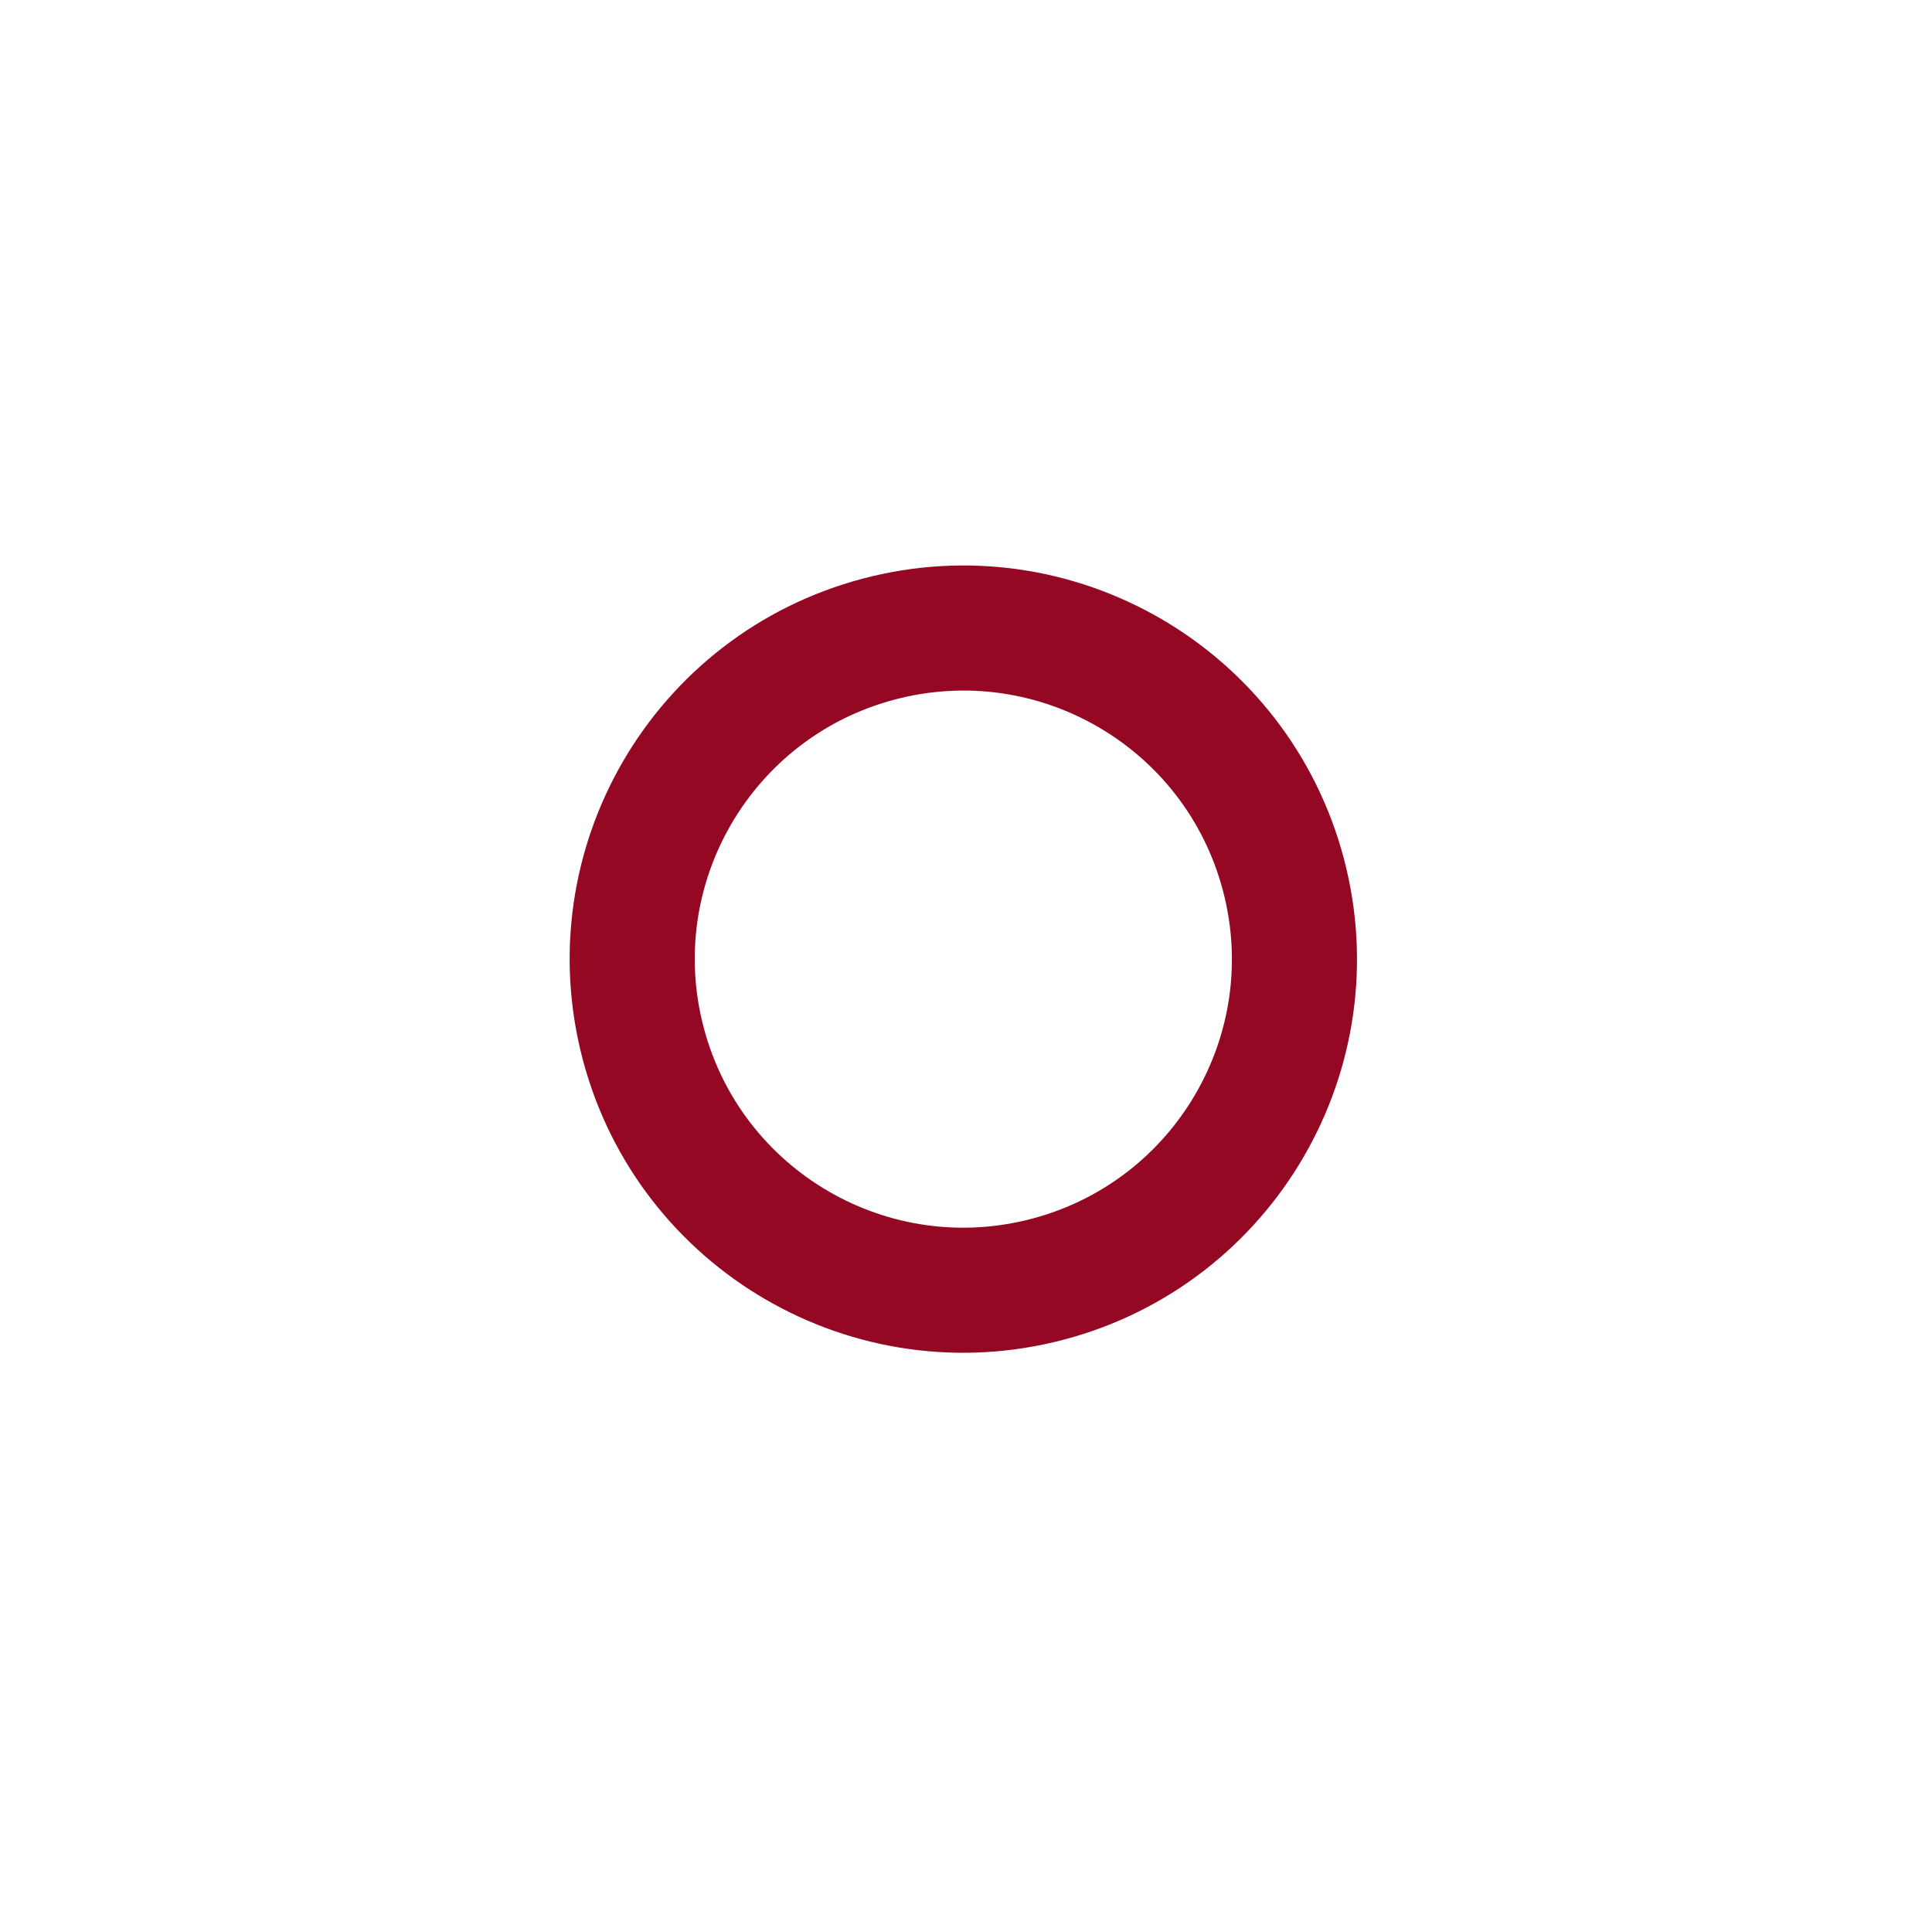
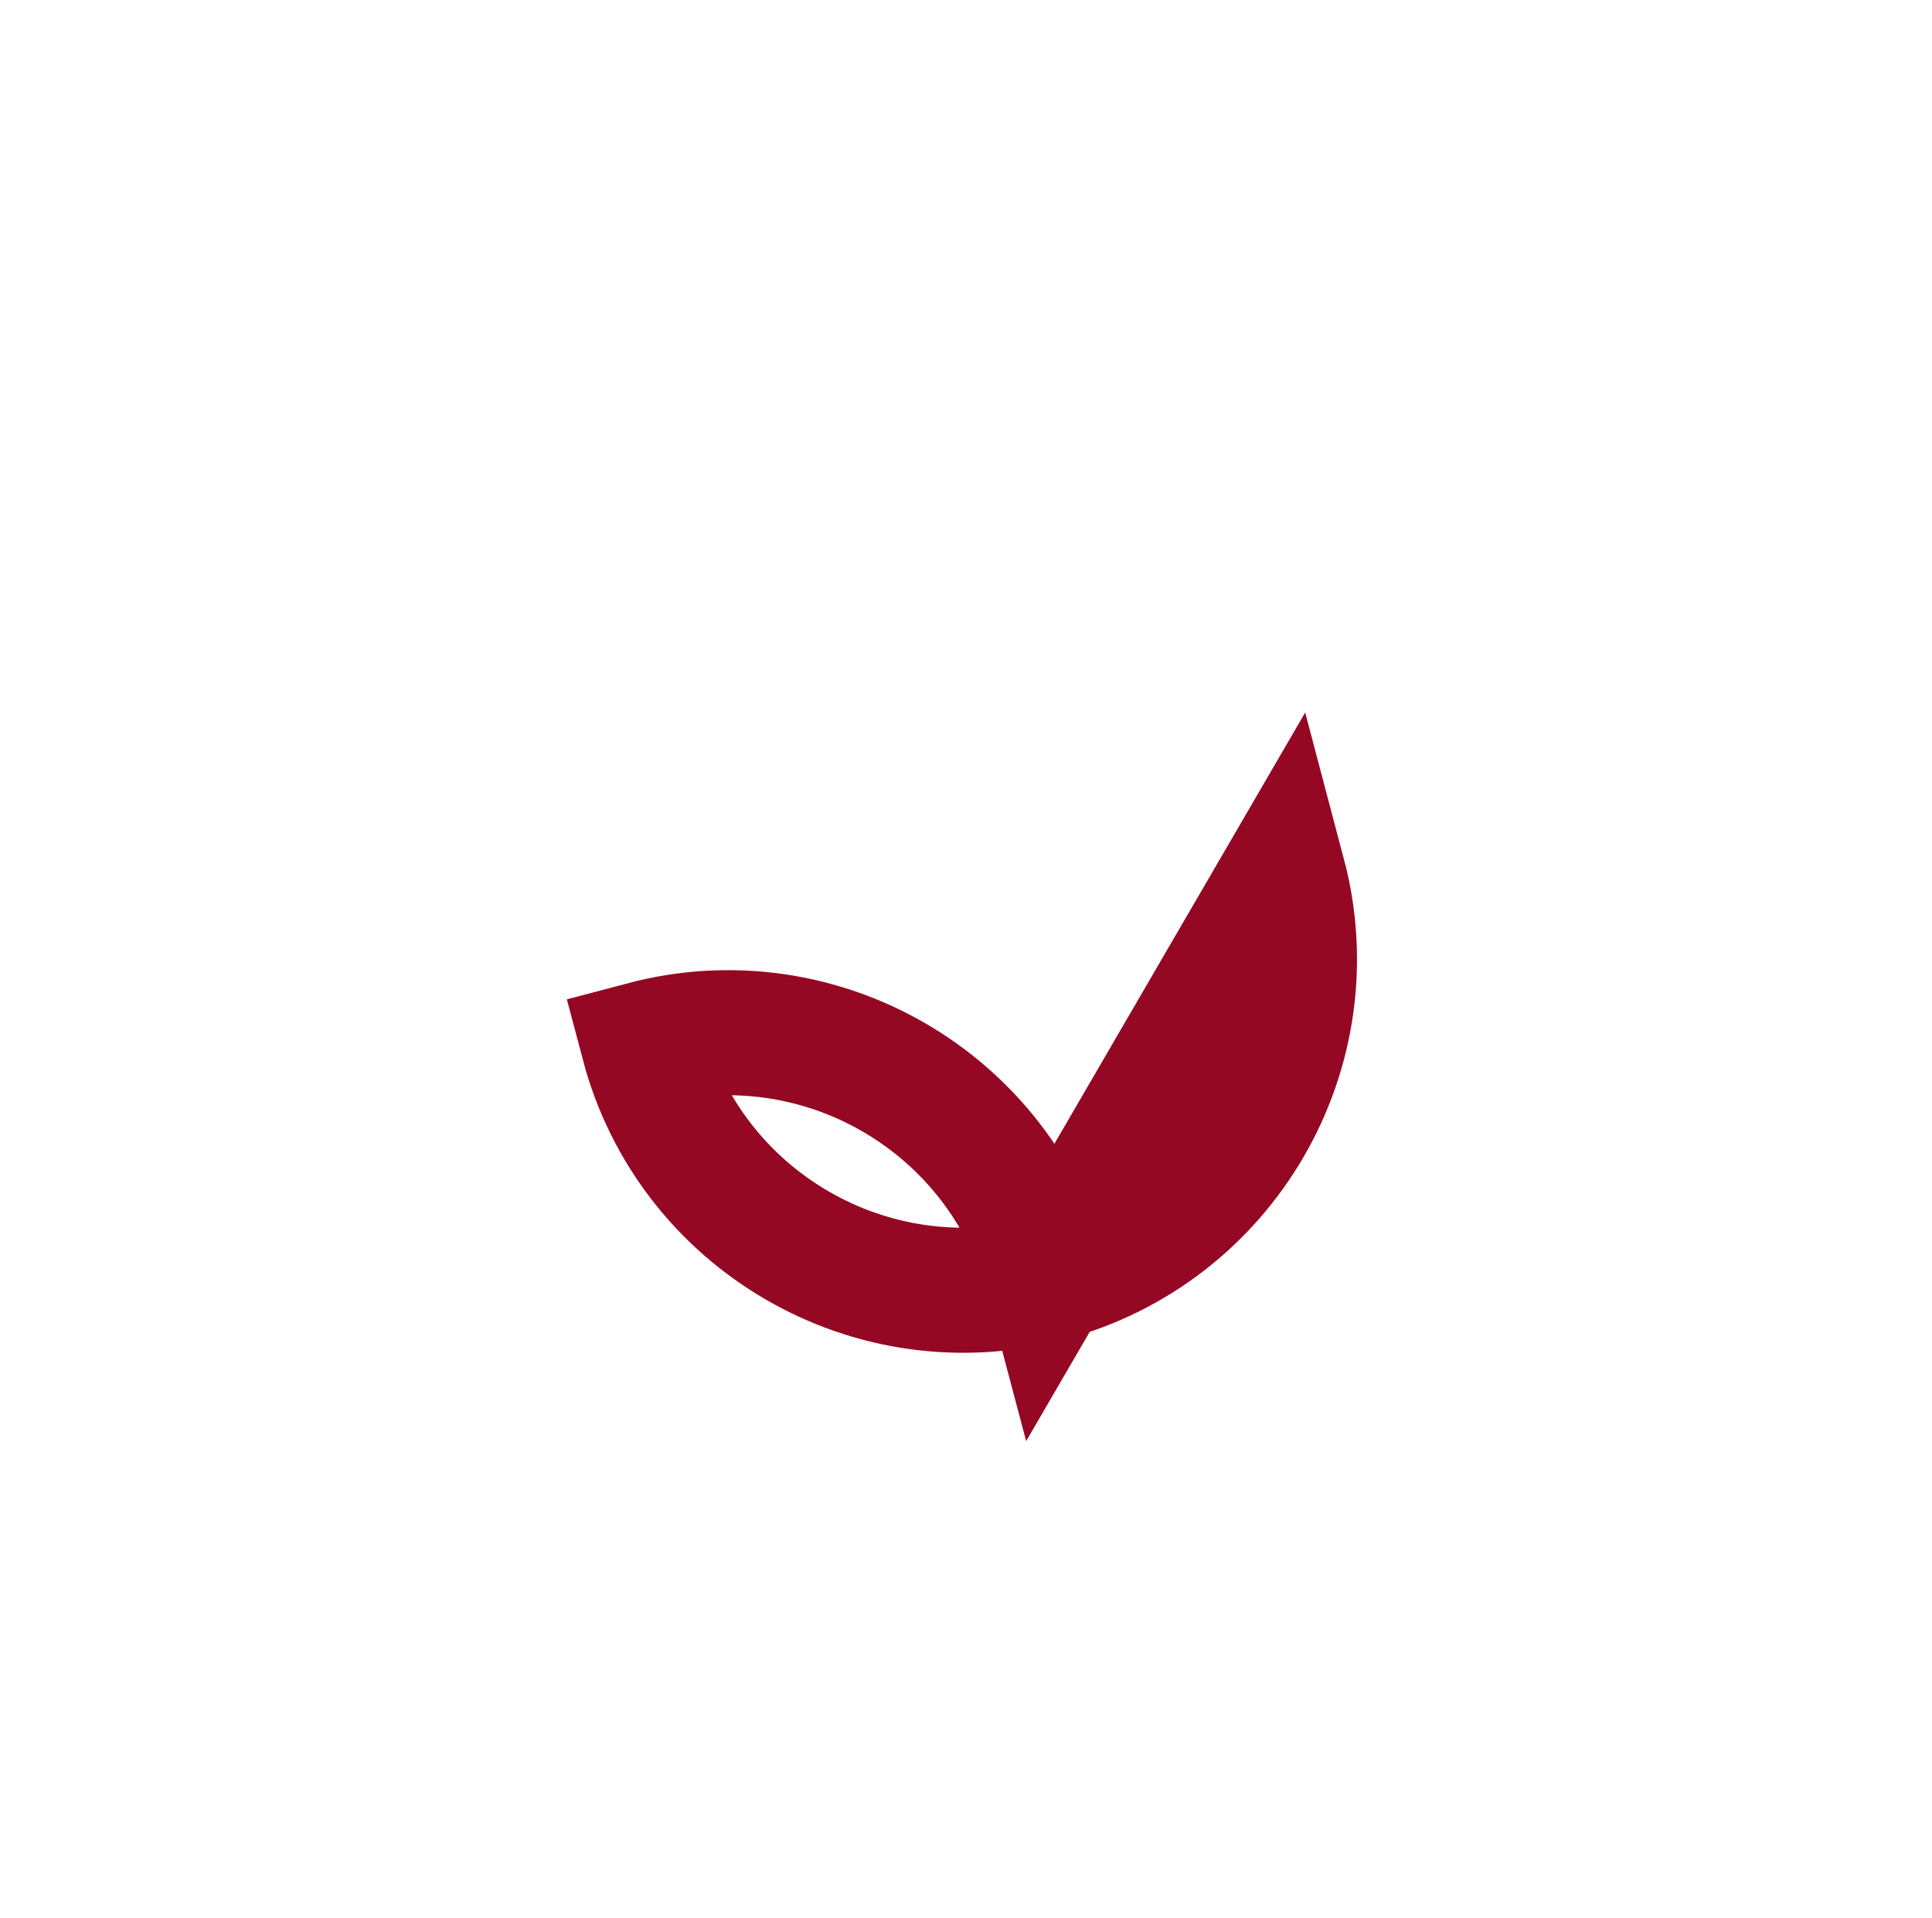
<svg xmlns="http://www.w3.org/2000/svg" id="SVGDoc" width="139px" height="138px" version="1.1" viewBox="0 0 139 138" aria-hidden="true" style="fill:url(#CerosGradient_idbbc1b5842);">
  <defs>
    <linearGradient class="cerosgradient" data-cerosgradient="true" id="CerosGradient_idbbc1b5842" gradientUnits="userSpaceOnUse" x1="50%" y1="100%" x2="50%" y2="0%">
      <stop offset="0%" stop-color="#940824" />
      <stop offset="100%" stop-color="#940824" />
    </linearGradient>
    <linearGradient />
  </defs>
  <g>
    <g>
-       <path d="M92.333,62.917c3.365,12.716 -4.217,25.753 -16.933,29.117c-12.717,3.365 -25.753,-4.217 -29.117,-16.933c-3.365,-12.717 4.216,-25.753 16.933,-29.117c12.716,-3.365 25.752,4.216 29.117,16.933z" fill-opacity="0" fill="#ffffff" stroke-linejoin="miter" stroke-linecap="butt" stroke-opacity="1" stroke="#222c73" stroke-miterlimit="20" stroke-width="9" style="fill:url(#CerosGradient_idbbc1b5842);stroke:url(#CerosGradient_idbbc1b5842);" />
+       <path d="M92.333,62.917c3.365,12.716 -4.217,25.753 -16.933,29.117c-12.717,3.365 -25.753,-4.217 -29.117,-16.933c12.716,-3.365 25.752,4.216 29.117,16.933z" fill-opacity="0" fill="#ffffff" stroke-linejoin="miter" stroke-linecap="butt" stroke-opacity="1" stroke="#222c73" stroke-miterlimit="20" stroke-width="9" style="fill:url(#CerosGradient_idbbc1b5842);stroke:url(#CerosGradient_idbbc1b5842);" />
    </g>
  </g>
</svg>